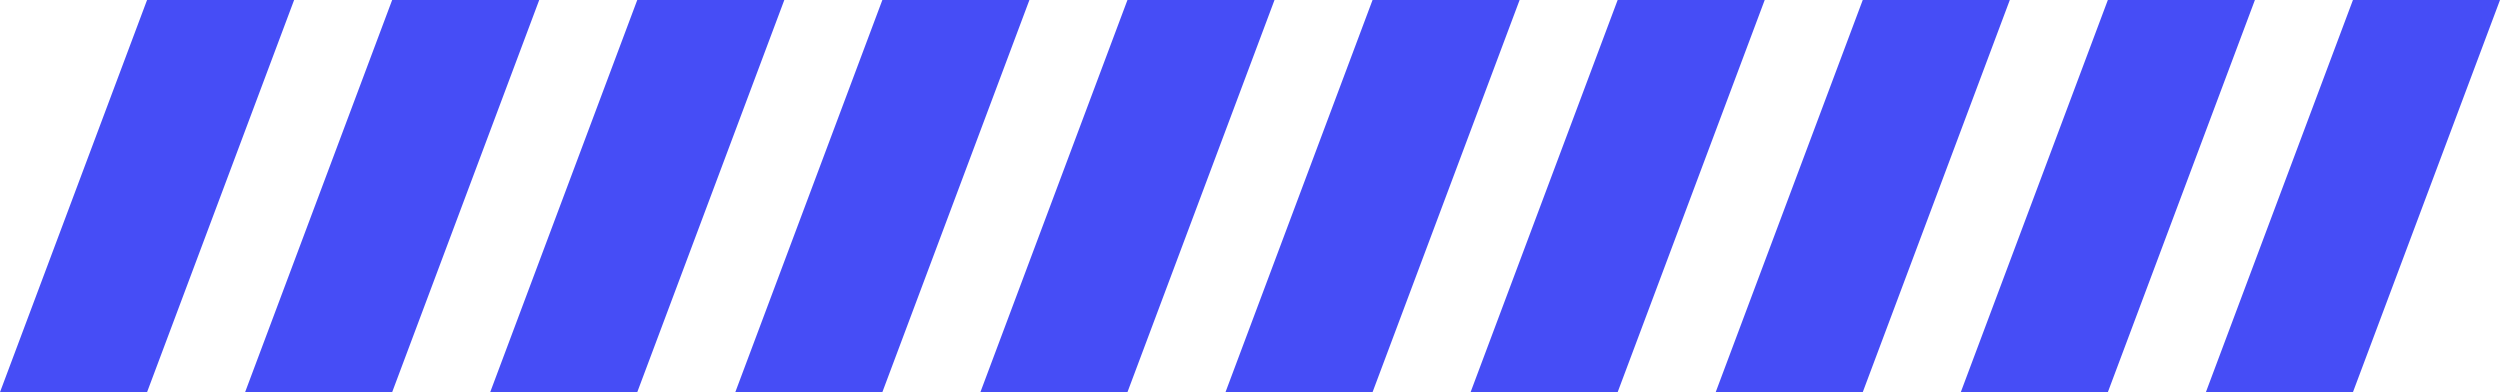
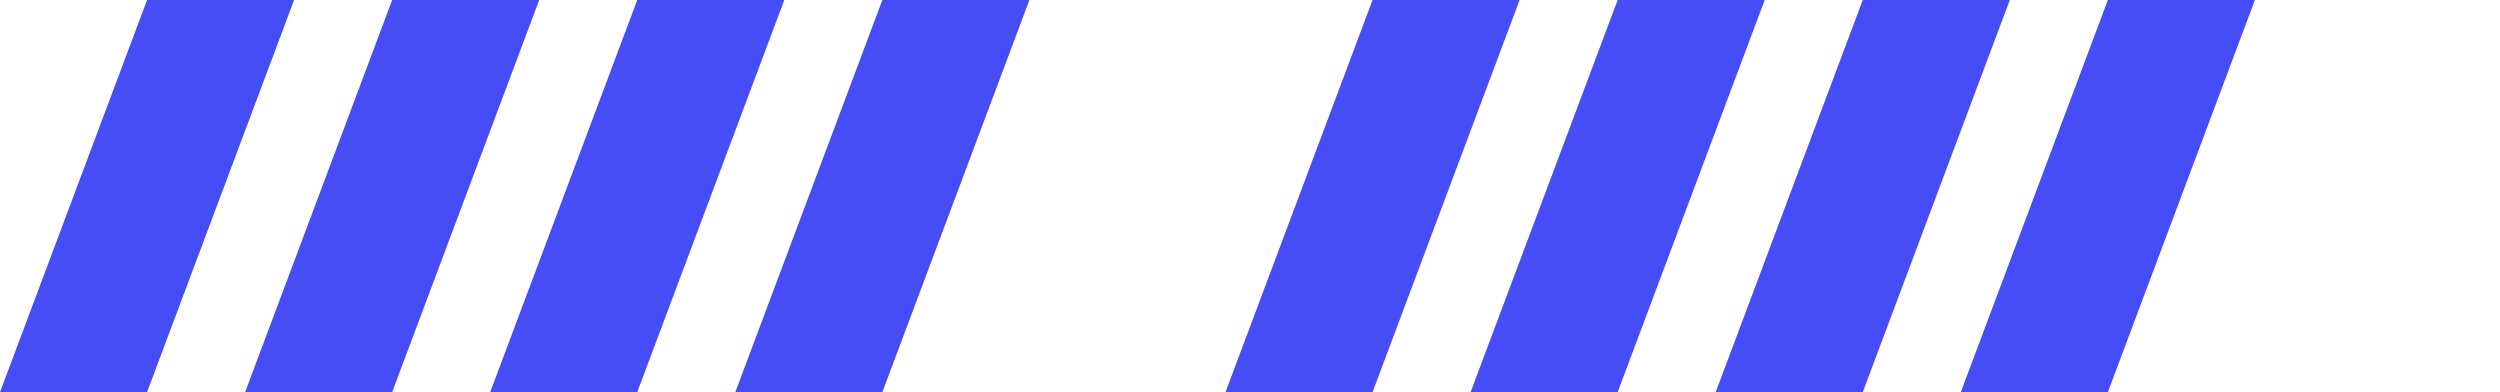
<svg xmlns="http://www.w3.org/2000/svg" width="102" height="16" viewBox="0 0 102 16" fill="none">
  <path d="M6 0H12L6 16H0L6 0Z" fill="#464DF6" />
  <path d="M56 0H62L56 16H50L56 0Z" fill="#464DF6" />
  <path d="M16 0H22L16 16H10L16 0Z" fill="#464DF6" />
  <path d="M66 0H72L66 16H60L66 0Z" fill="#464DF6" />
  <path d="M26 0H32L26 16H20L26 0Z" fill="#464DF6" />
  <path d="M76 0H82L76 16H70L76 0Z" fill="#464DF6" />
  <path d="M36 0H42L36 16H30L36 0Z" fill="#464DF6" />
  <path d="M86 0H92L86 16H80L86 0Z" fill="#464DF6" />
-   <path d="M46 0H52L46 16H40L46 0Z" fill="#464DF6" />
-   <path d="M96 0H102L96 16H90L96 0Z" fill="#464DF6" />
+   <path d="M96 0H102H90L96 0Z" fill="#464DF6" />
</svg>